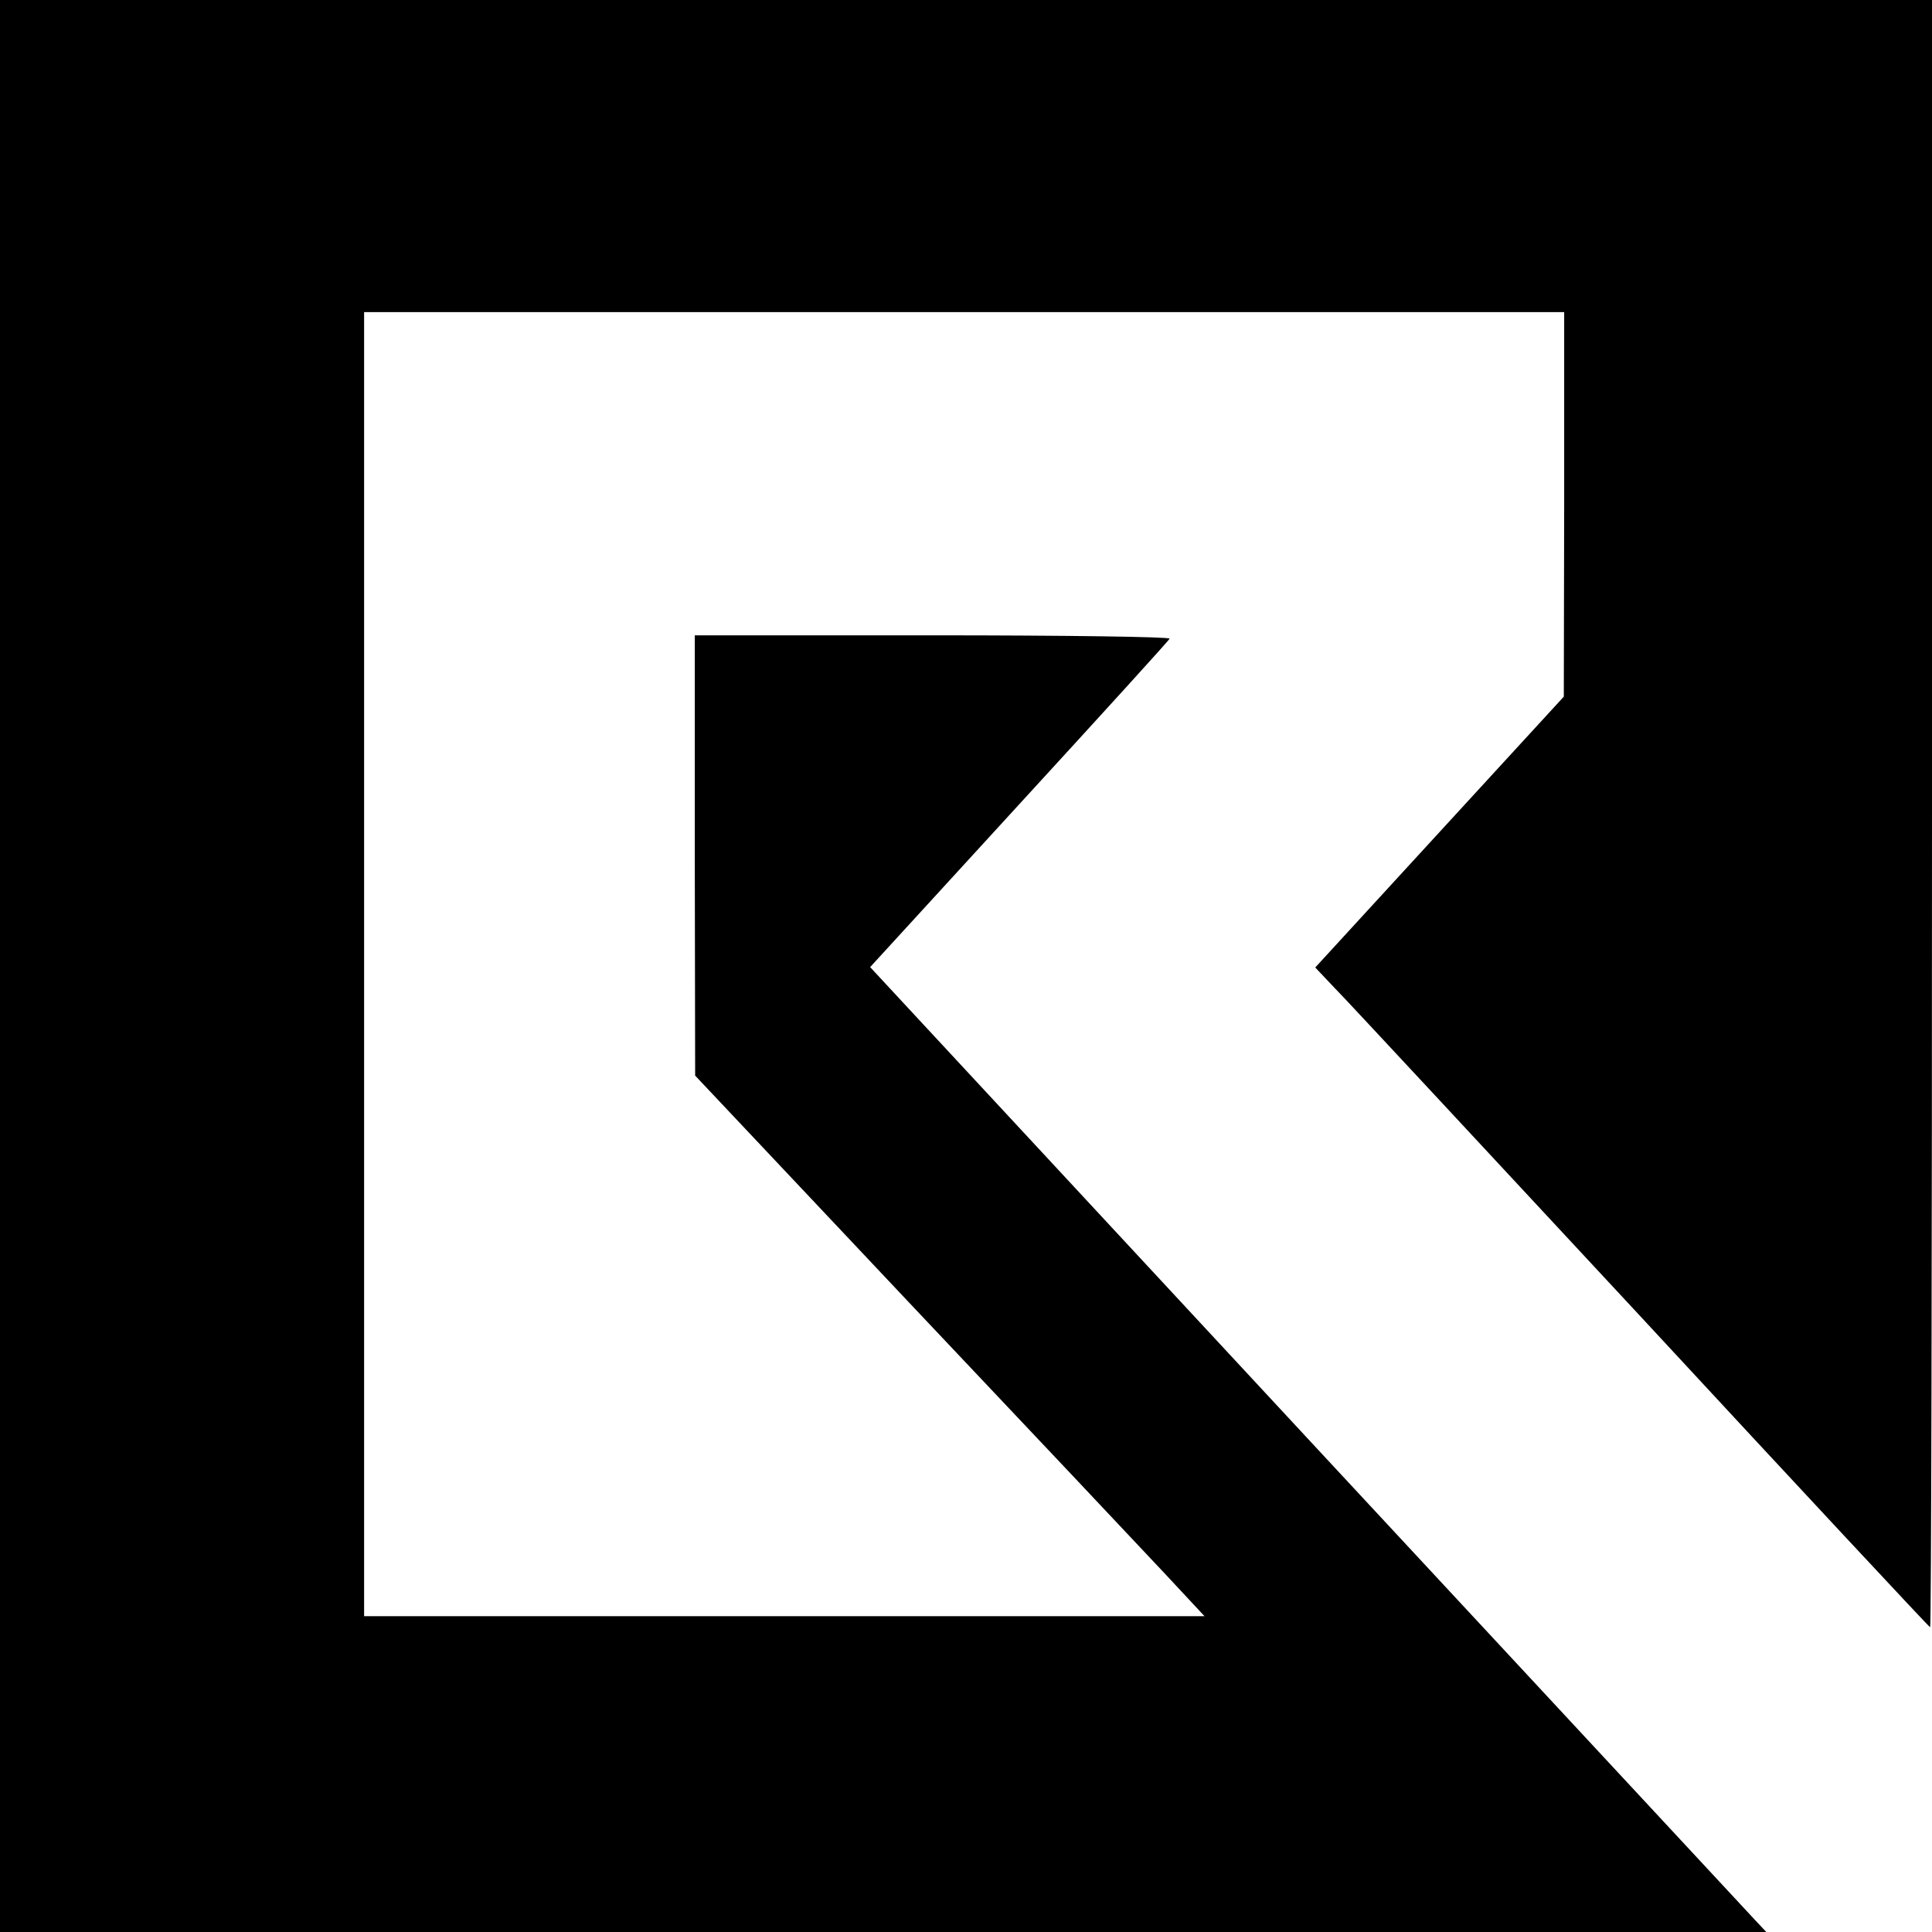
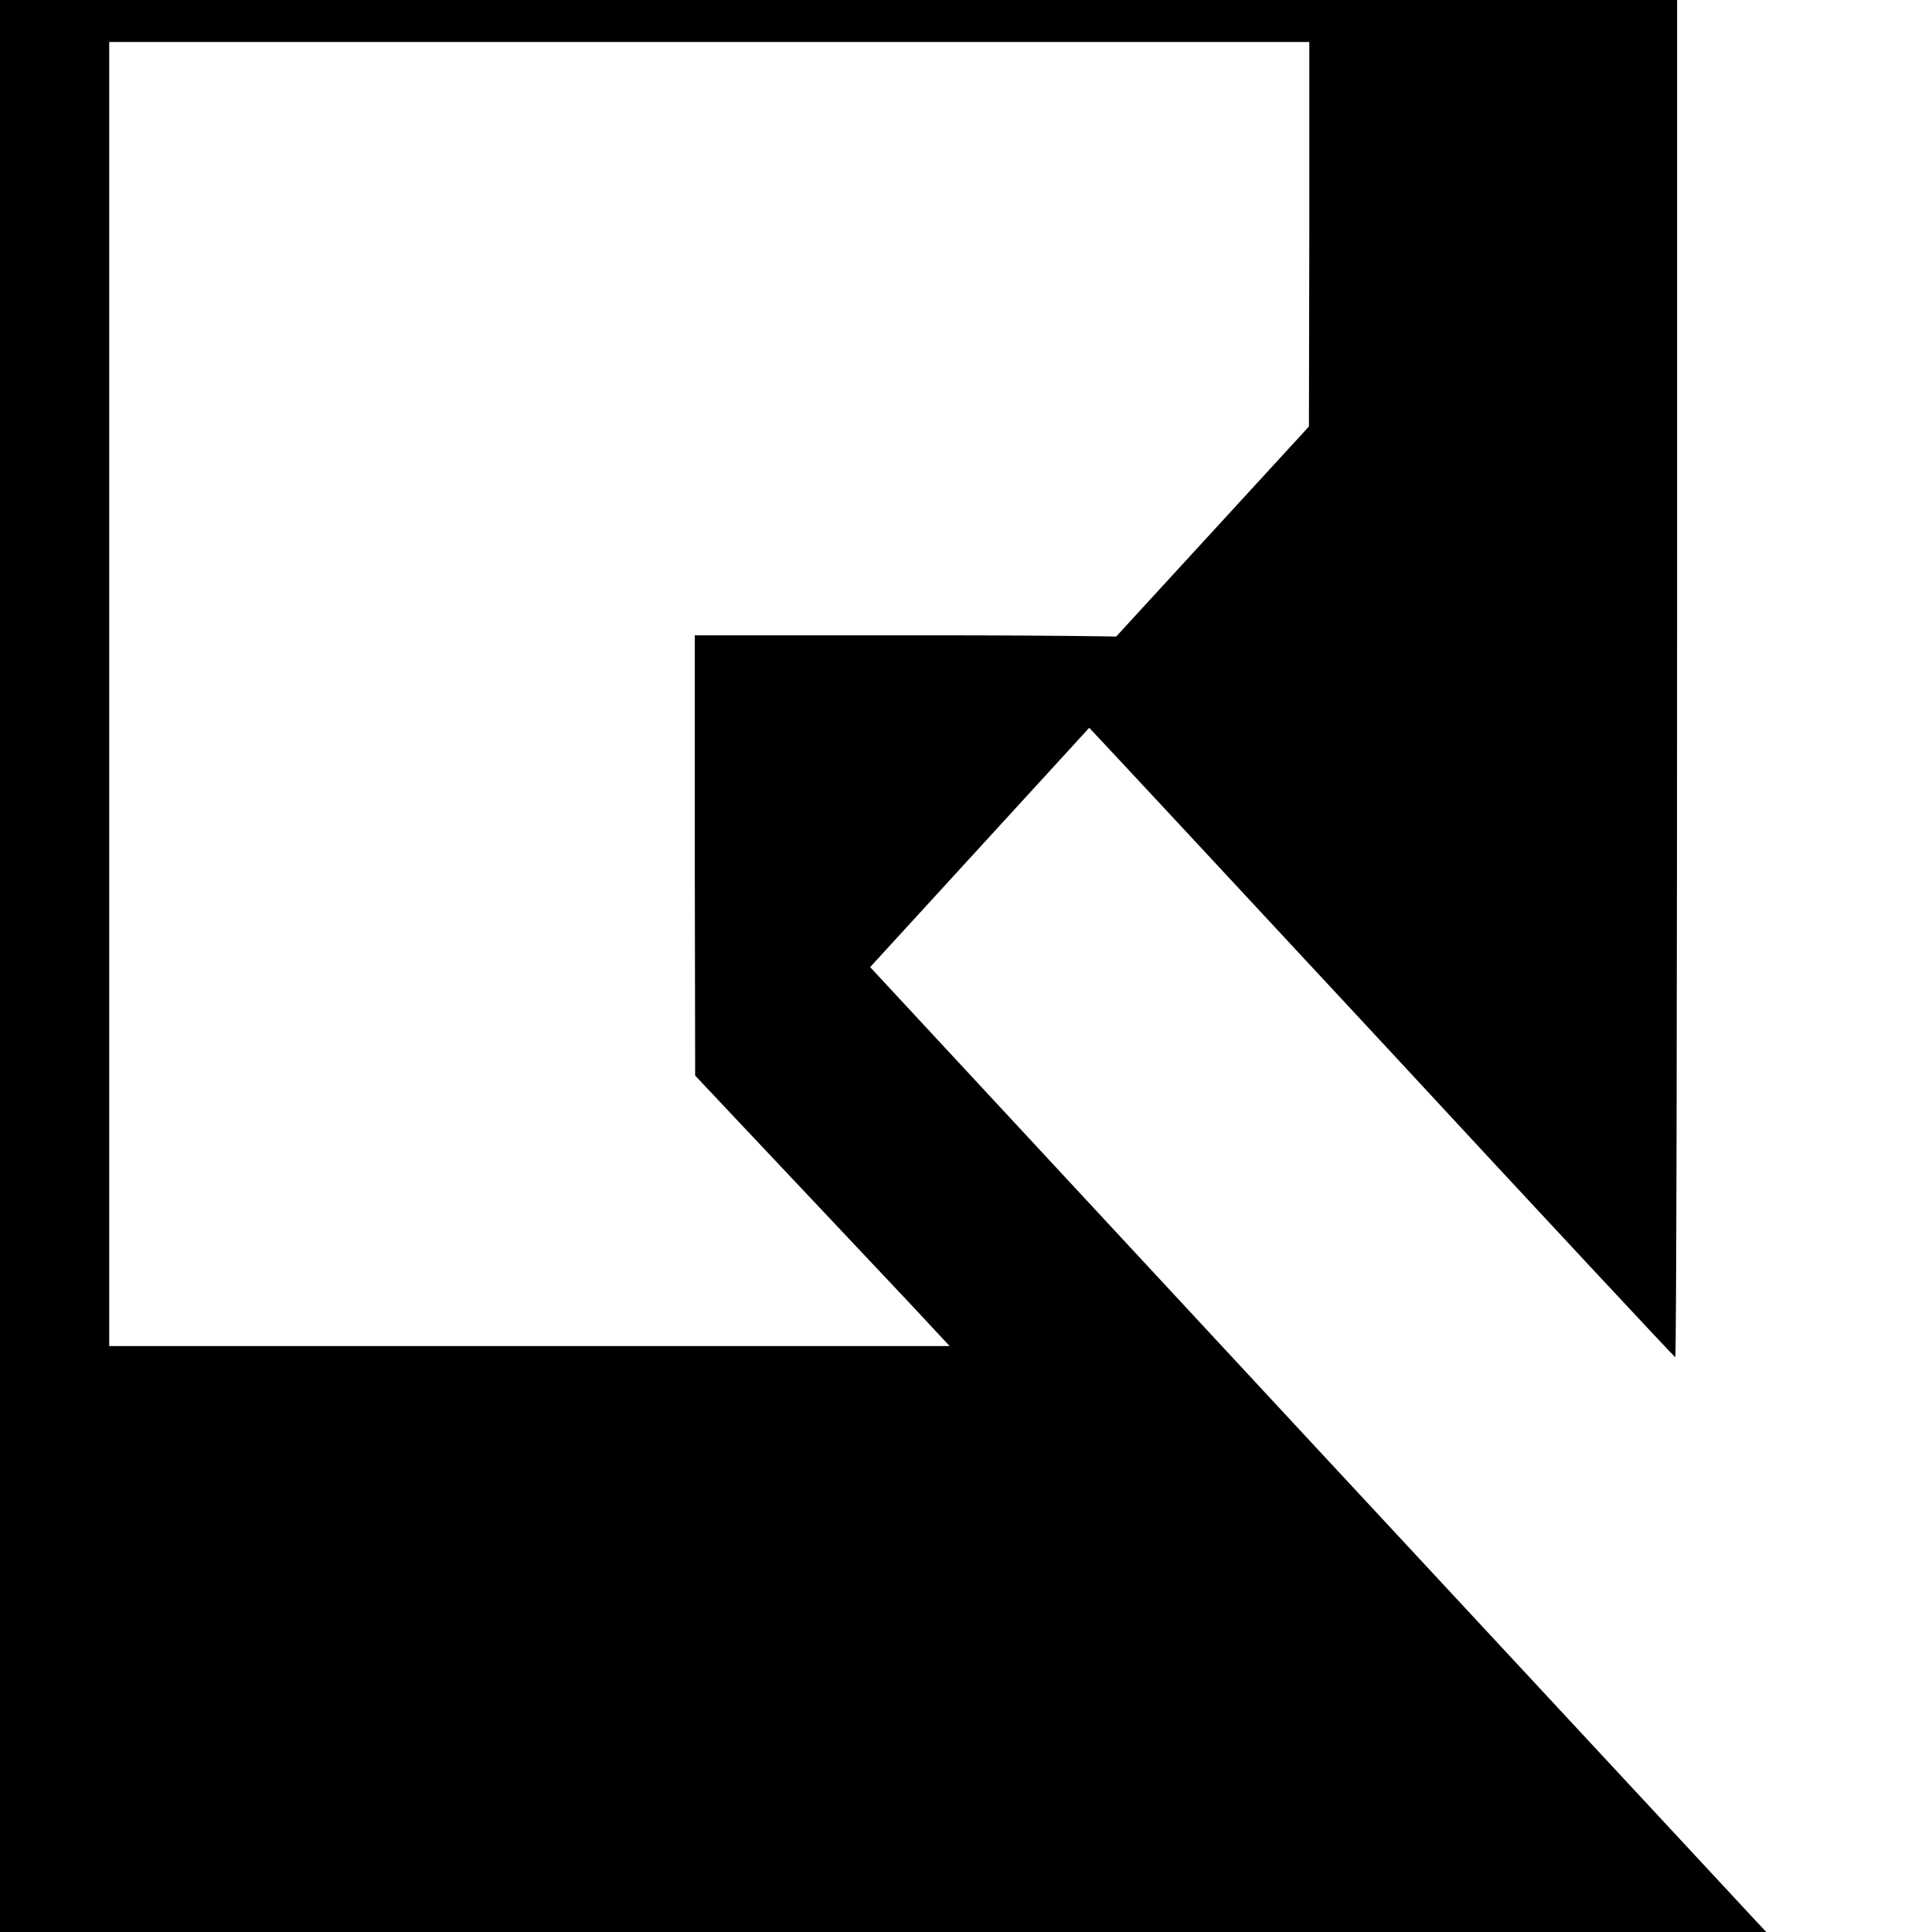
<svg xmlns="http://www.w3.org/2000/svg" version="1.0" width="520pt" height="520pt" viewBox="0 0 520 520" preserveAspectRatio="xMidYMid meet">
  <g transform="translate(0,520) scale(0.1,-0.1)" fill="#000000" stroke="none">
-     <path d="M0 2600 l0 -2600 2377 0 2377 0 -31 33 c-16 17 -559 602 -1206 1298 l-1175 1266 401 438 c221 241 404 442 405 446 2 5 -280 9 -637 9 l-641 0 0 -592 1 -593 575 -610 c317 -335 626 -663 686 -727 l110 -118 -1131 0 -1131 0 0 1755 0 1755 1615 0 1615 0 0 -517 -1 -518 -335 -365 -334 -364 53 -56 c30 -30 401 -430 826 -887 424 -458 774 -833 776 -833 3 0 5 986 5 2190 l0 2190 -2600 0 -2600 0 0 -2600z" />
+     <path d="M0 2600 l0 -2600 2377 0 2377 0 -31 33 c-16 17 -559 602 -1206 1298 l-1175 1266 401 438 c221 241 404 442 405 446 2 5 -280 9 -637 9 l-641 0 0 -592 1 -593 575 -610 l110 -118 -1131 0 -1131 0 0 1755 0 1755 1615 0 1615 0 0 -517 -1 -518 -335 -365 -334 -364 53 -56 c30 -30 401 -430 826 -887 424 -458 774 -833 776 -833 3 0 5 986 5 2190 l0 2190 -2600 0 -2600 0 0 -2600z" />
  </g>
</svg>